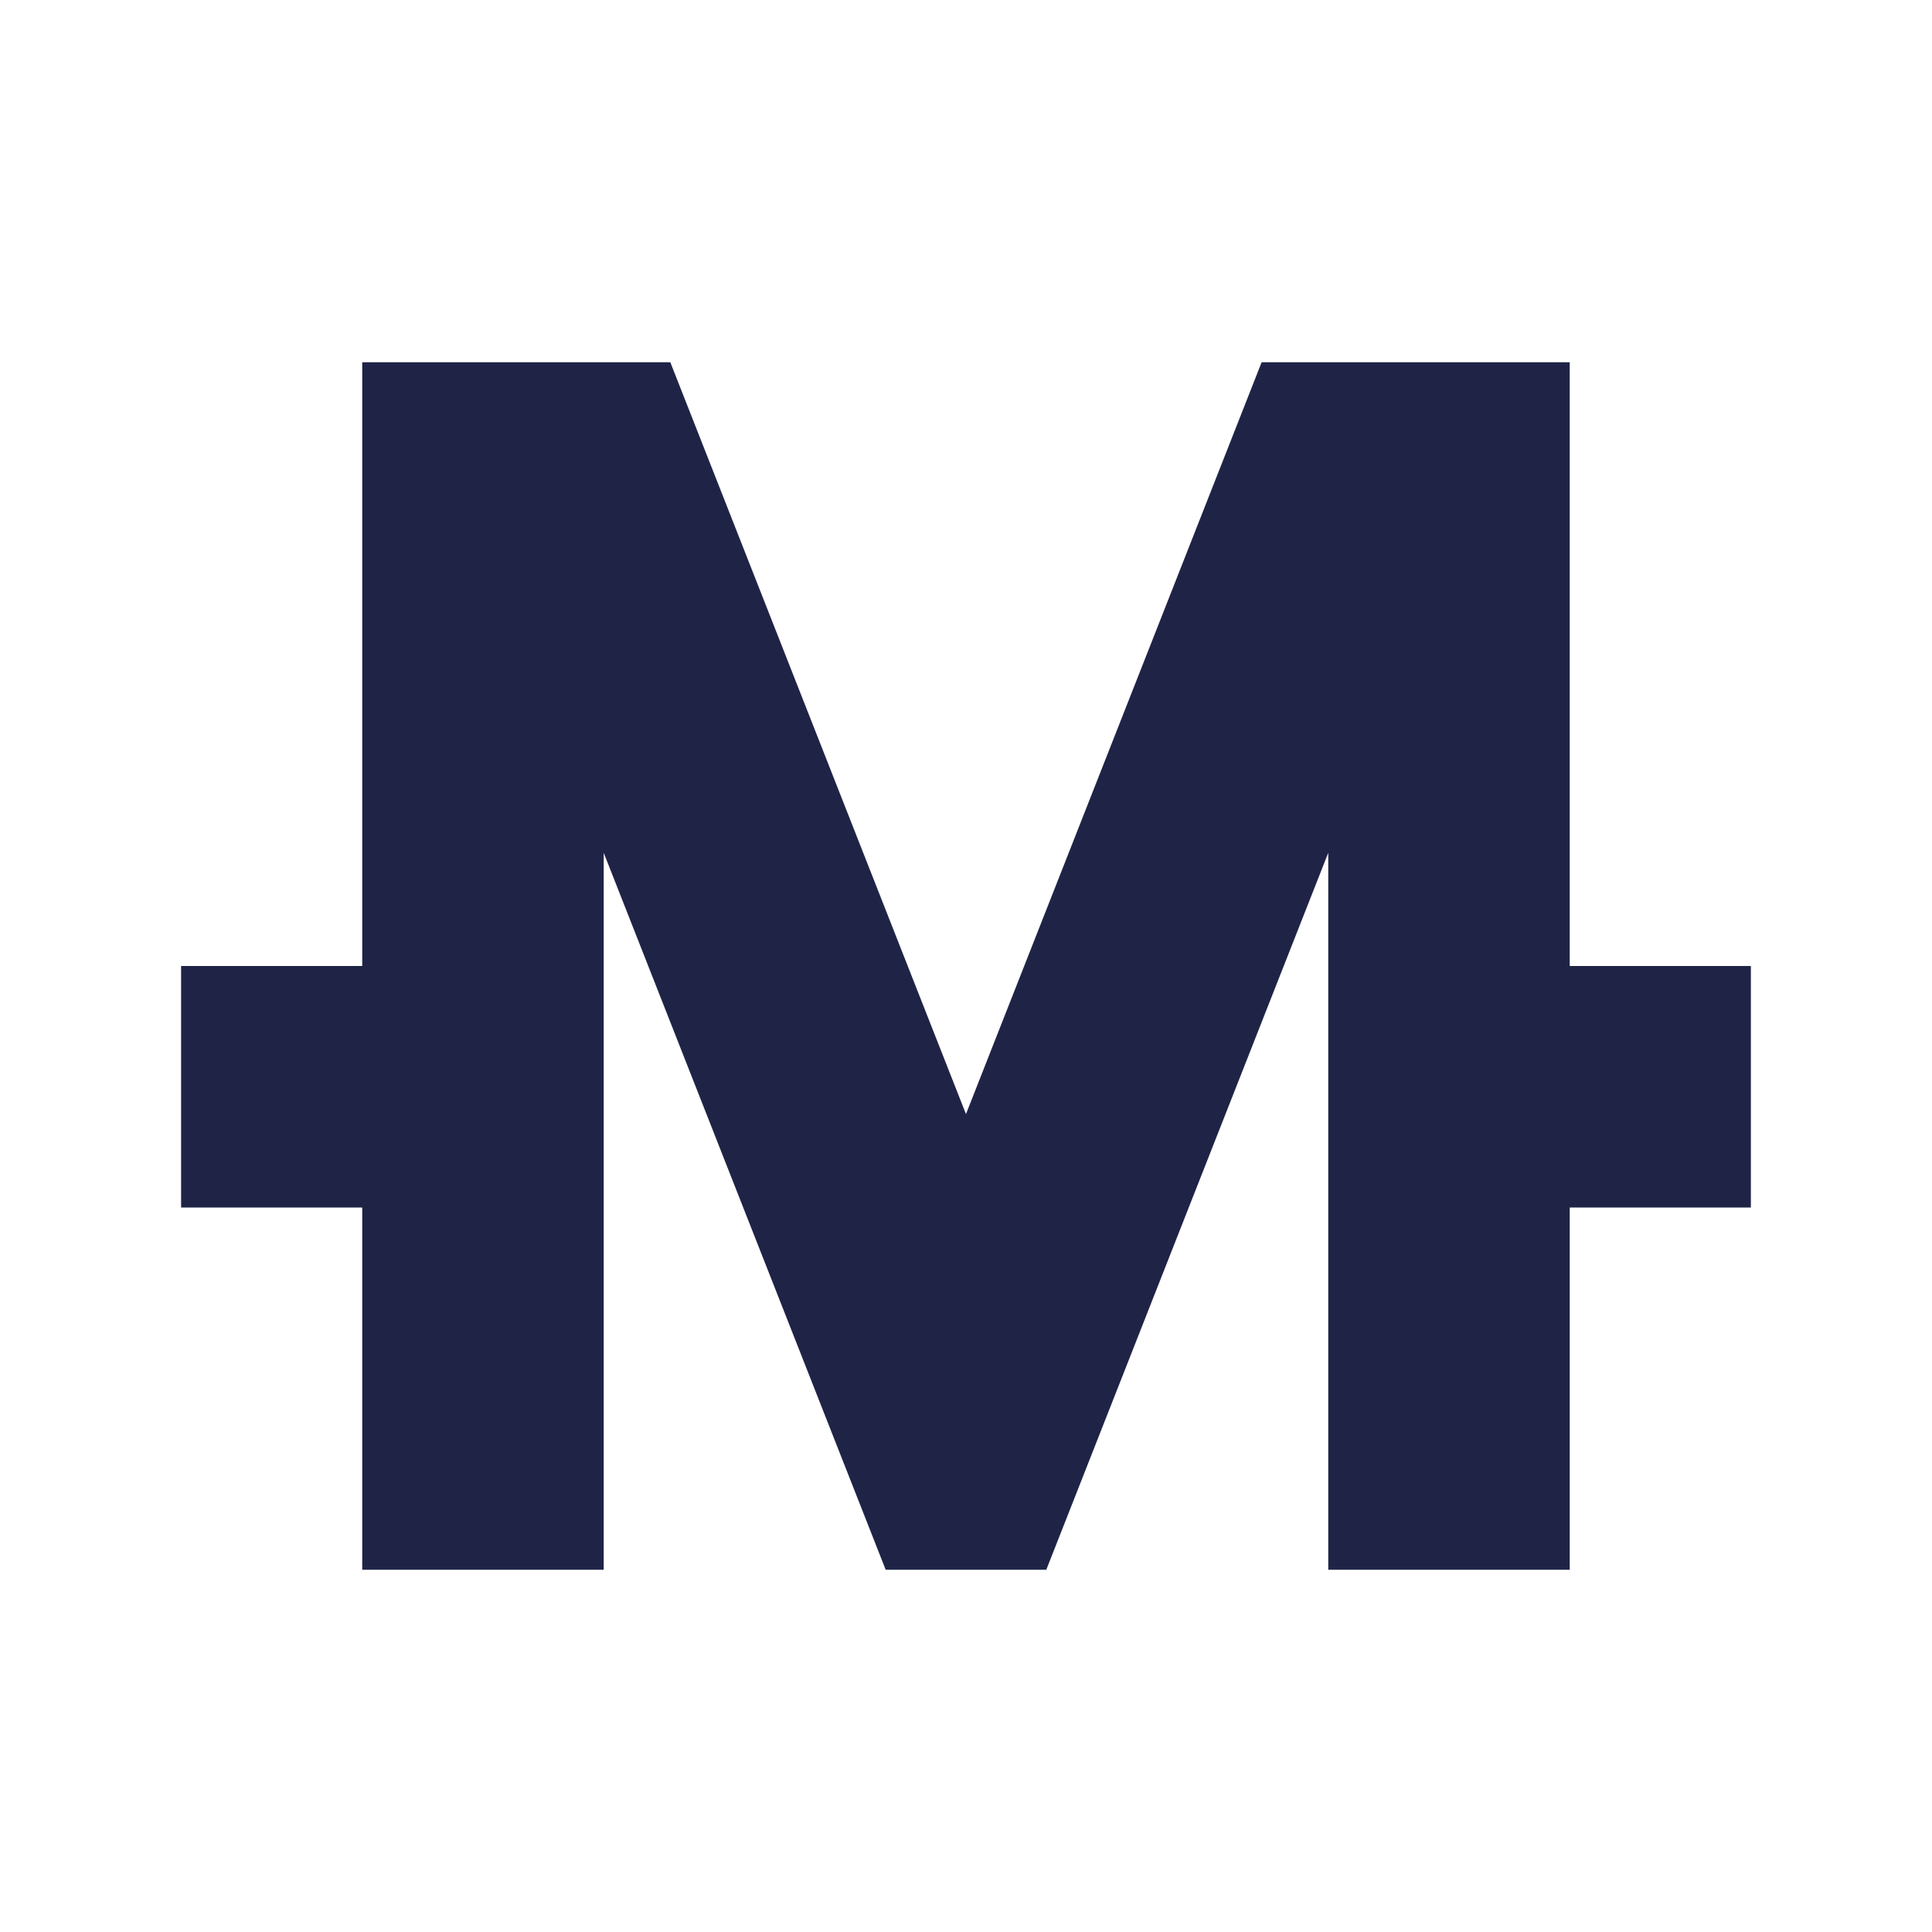
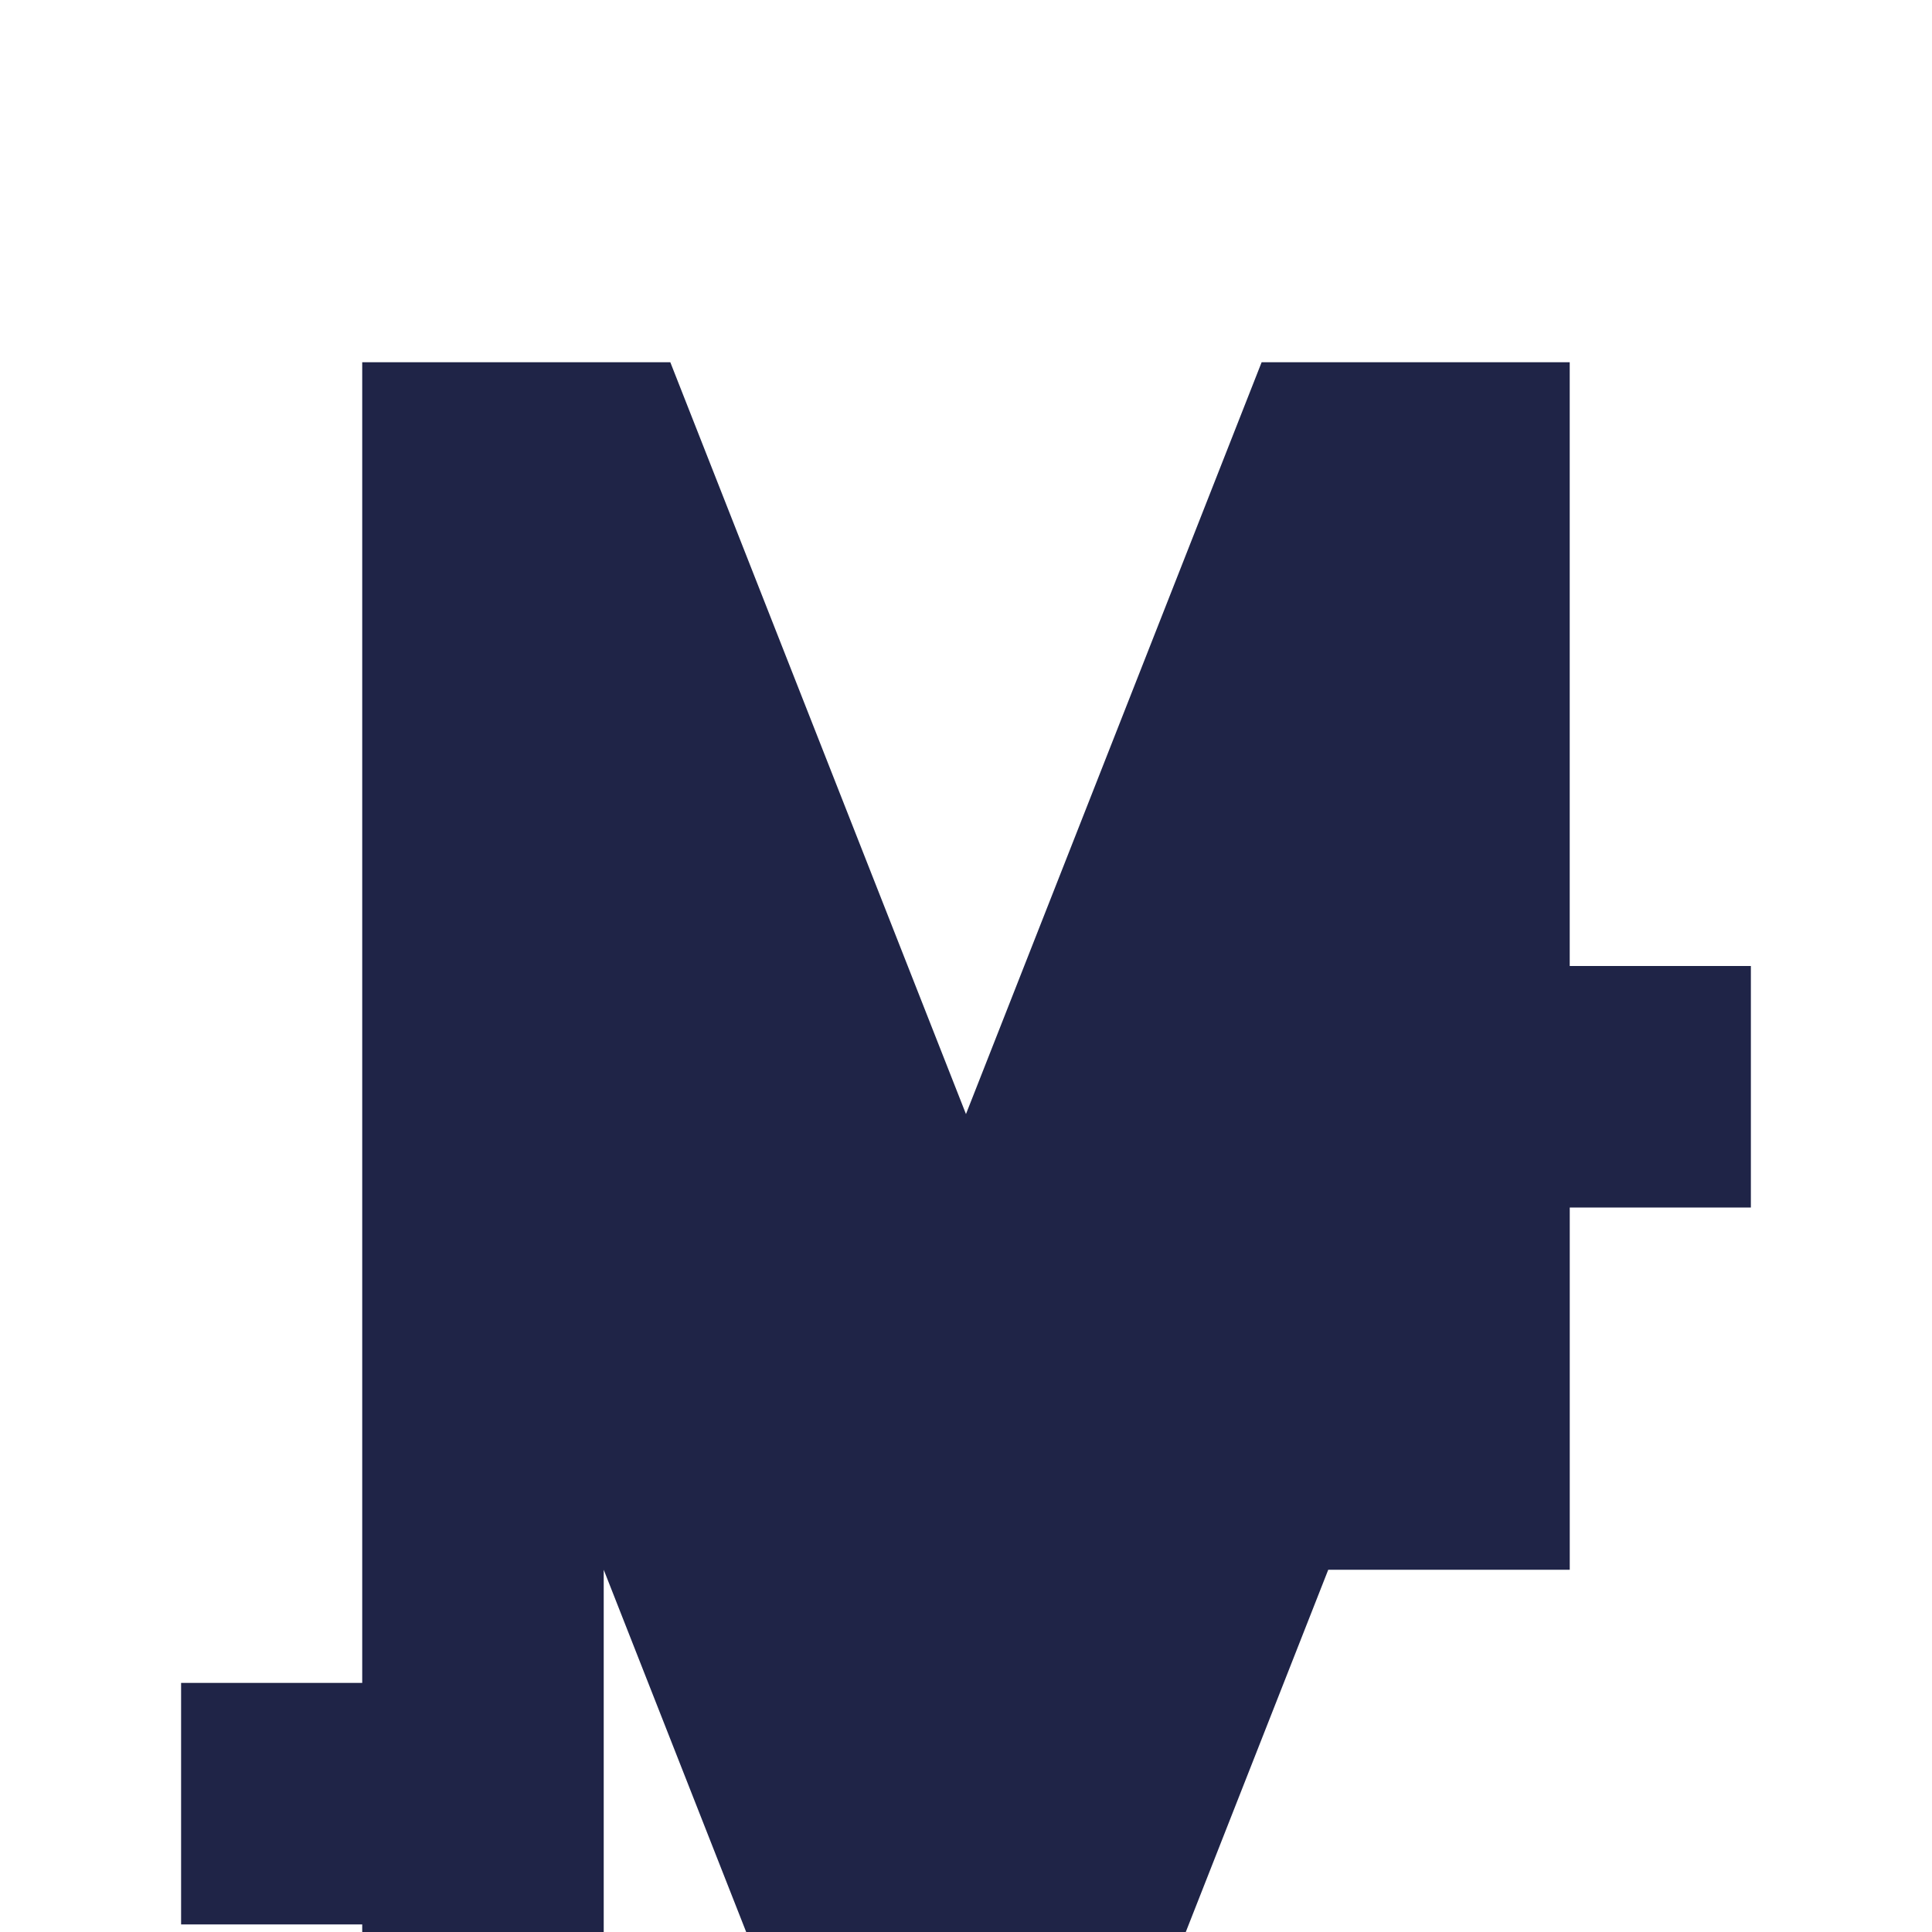
<svg xmlns="http://www.w3.org/2000/svg" id="Ebene_1" data-name="Ebene 1" viewBox="0 0 64 64">
  <defs>
    <style>
      .cls-1 {
        fill: #1f2447;
      }
    </style>
  </defs>
-   <path class="cls-1" d="m58,32v8h-6v12h-8v-23.749l-9.34,23.749h-5.321l-9.34-23.749v23.749h-8v-12h-6v-8h6V12h10.206l9.794,24.905,9.794-24.905h10.206v20h6Z" />
+   <path class="cls-1" d="m58,32v8h-6v12h-8l-9.34,23.749h-5.321l-9.34-23.749v23.749h-8v-12h-6v-8h6V12h10.206l9.794,24.905,9.794-24.905h10.206v20h6Z" />
</svg>